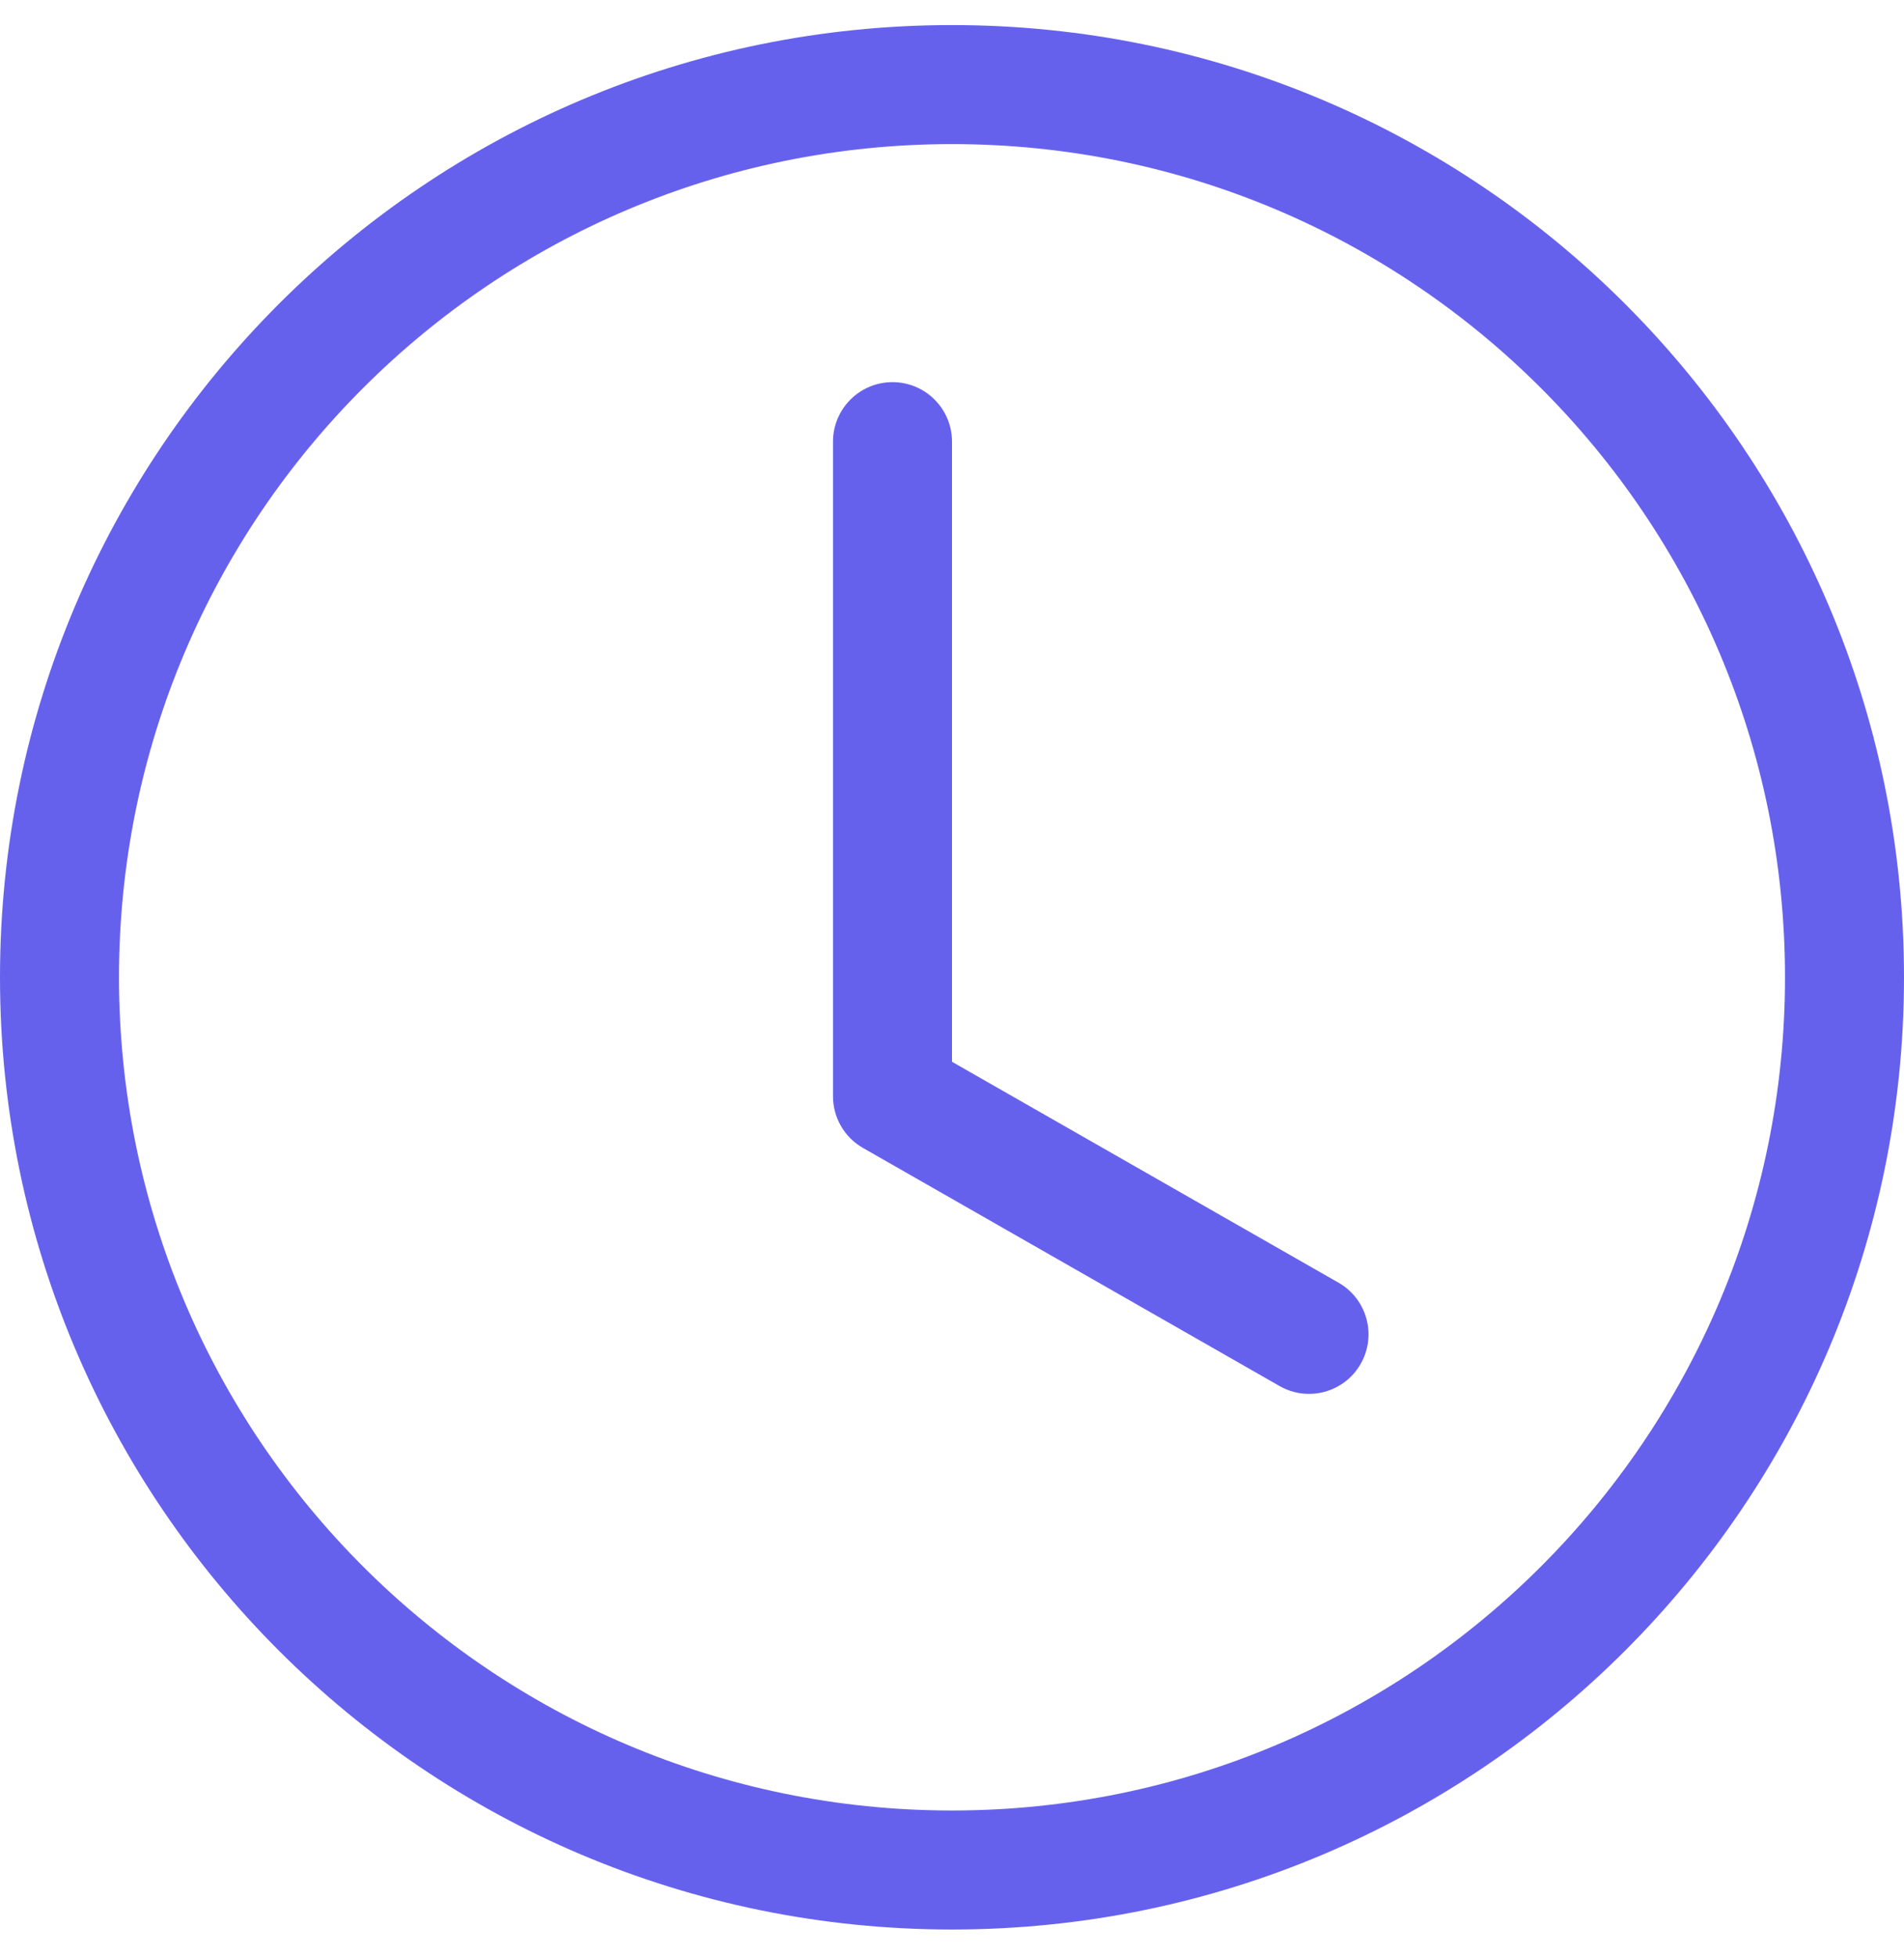
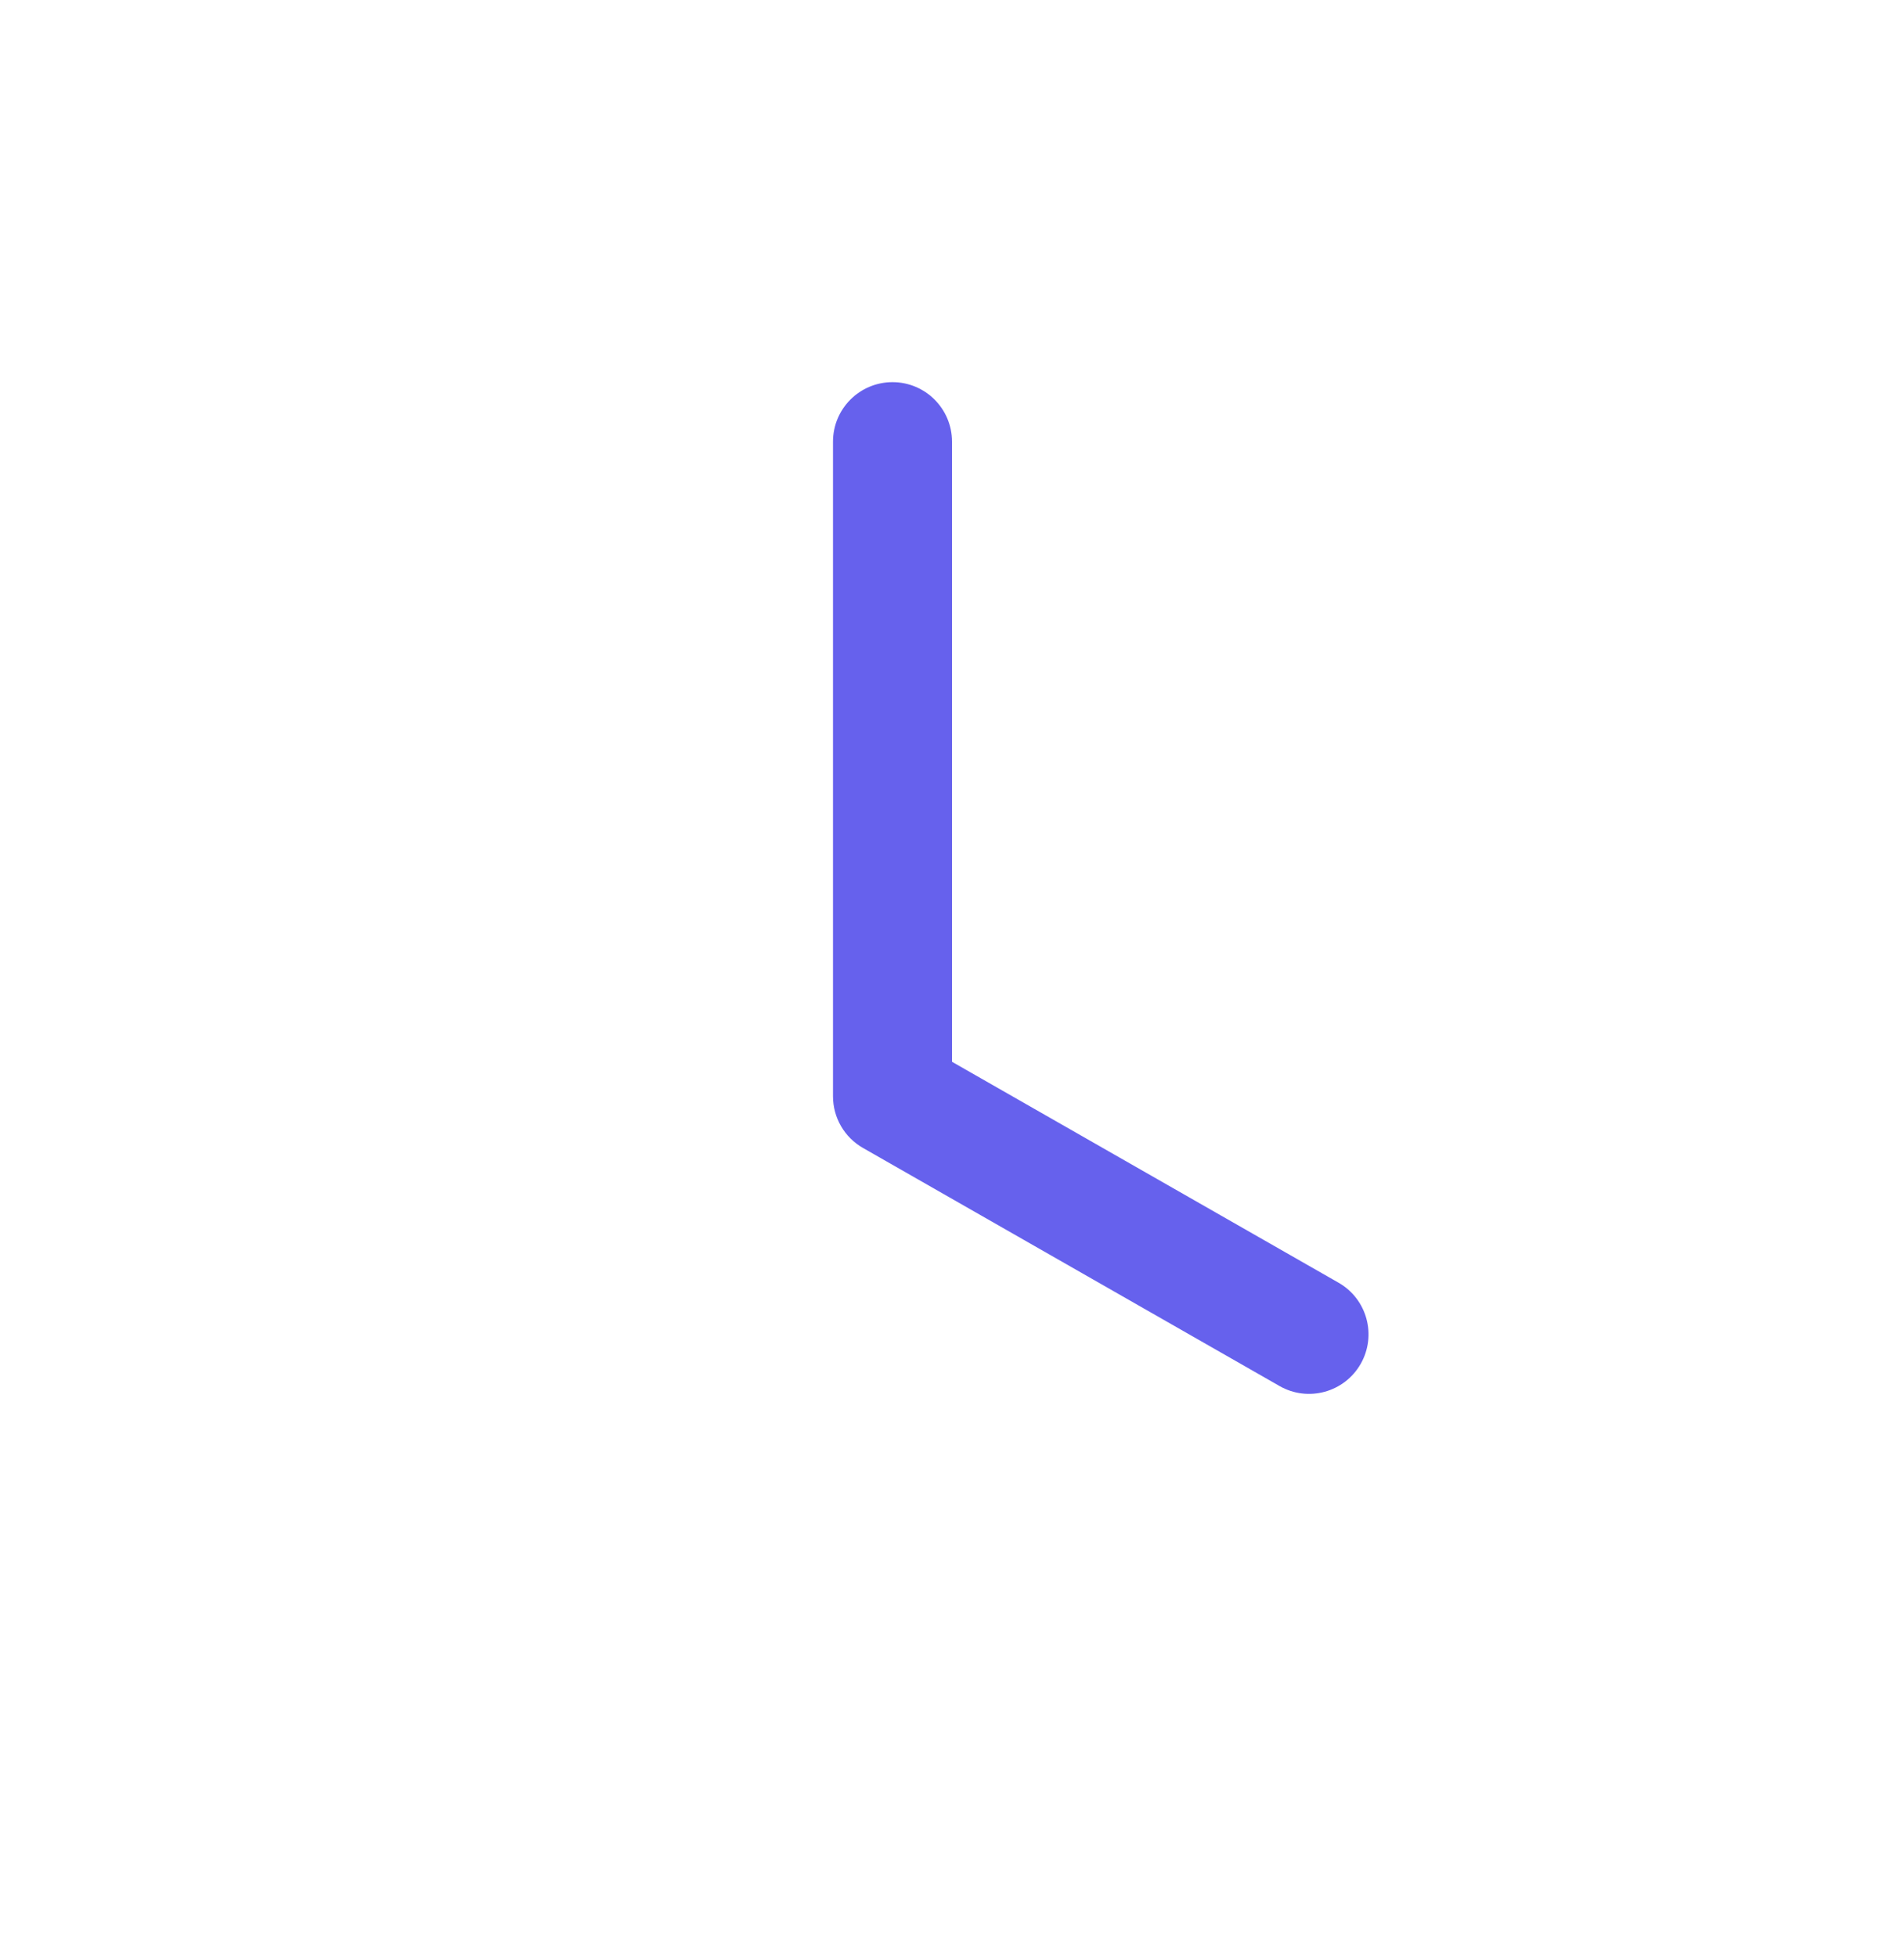
<svg xmlns="http://www.w3.org/2000/svg" width="36" height="37" viewBox="0 0 36 37" fill="none">
  <path d="M18 8.349C18 7.727 17.496 7.224 16.875 7.224C16.254 7.224 15.75 7.727 15.75 8.349V20.724C15.75 21.127 15.966 21.5 16.317 21.7L24.192 26.2C24.731 26.509 25.419 26.321 25.727 25.782C26.035 25.242 25.848 24.555 25.308 24.247L18 20.071V8.349Z" fill="#6661ED" />
-   <path d="M18 36.474C27.941 36.474 36 28.415 36 18.474C36 8.533 27.941 0.474 18 0.474C8.059 0.474 0 8.533 0 18.474C0 28.415 8.059 36.474 18 36.474ZM33.75 18.474C33.75 27.172 26.698 34.224 18 34.224C9.302 34.224 2.25 27.172 2.25 18.474C2.25 9.775 9.302 2.724 18 2.724C26.698 2.724 33.75 9.775 33.75 18.474Z" fill="#6661ED" />
</svg>